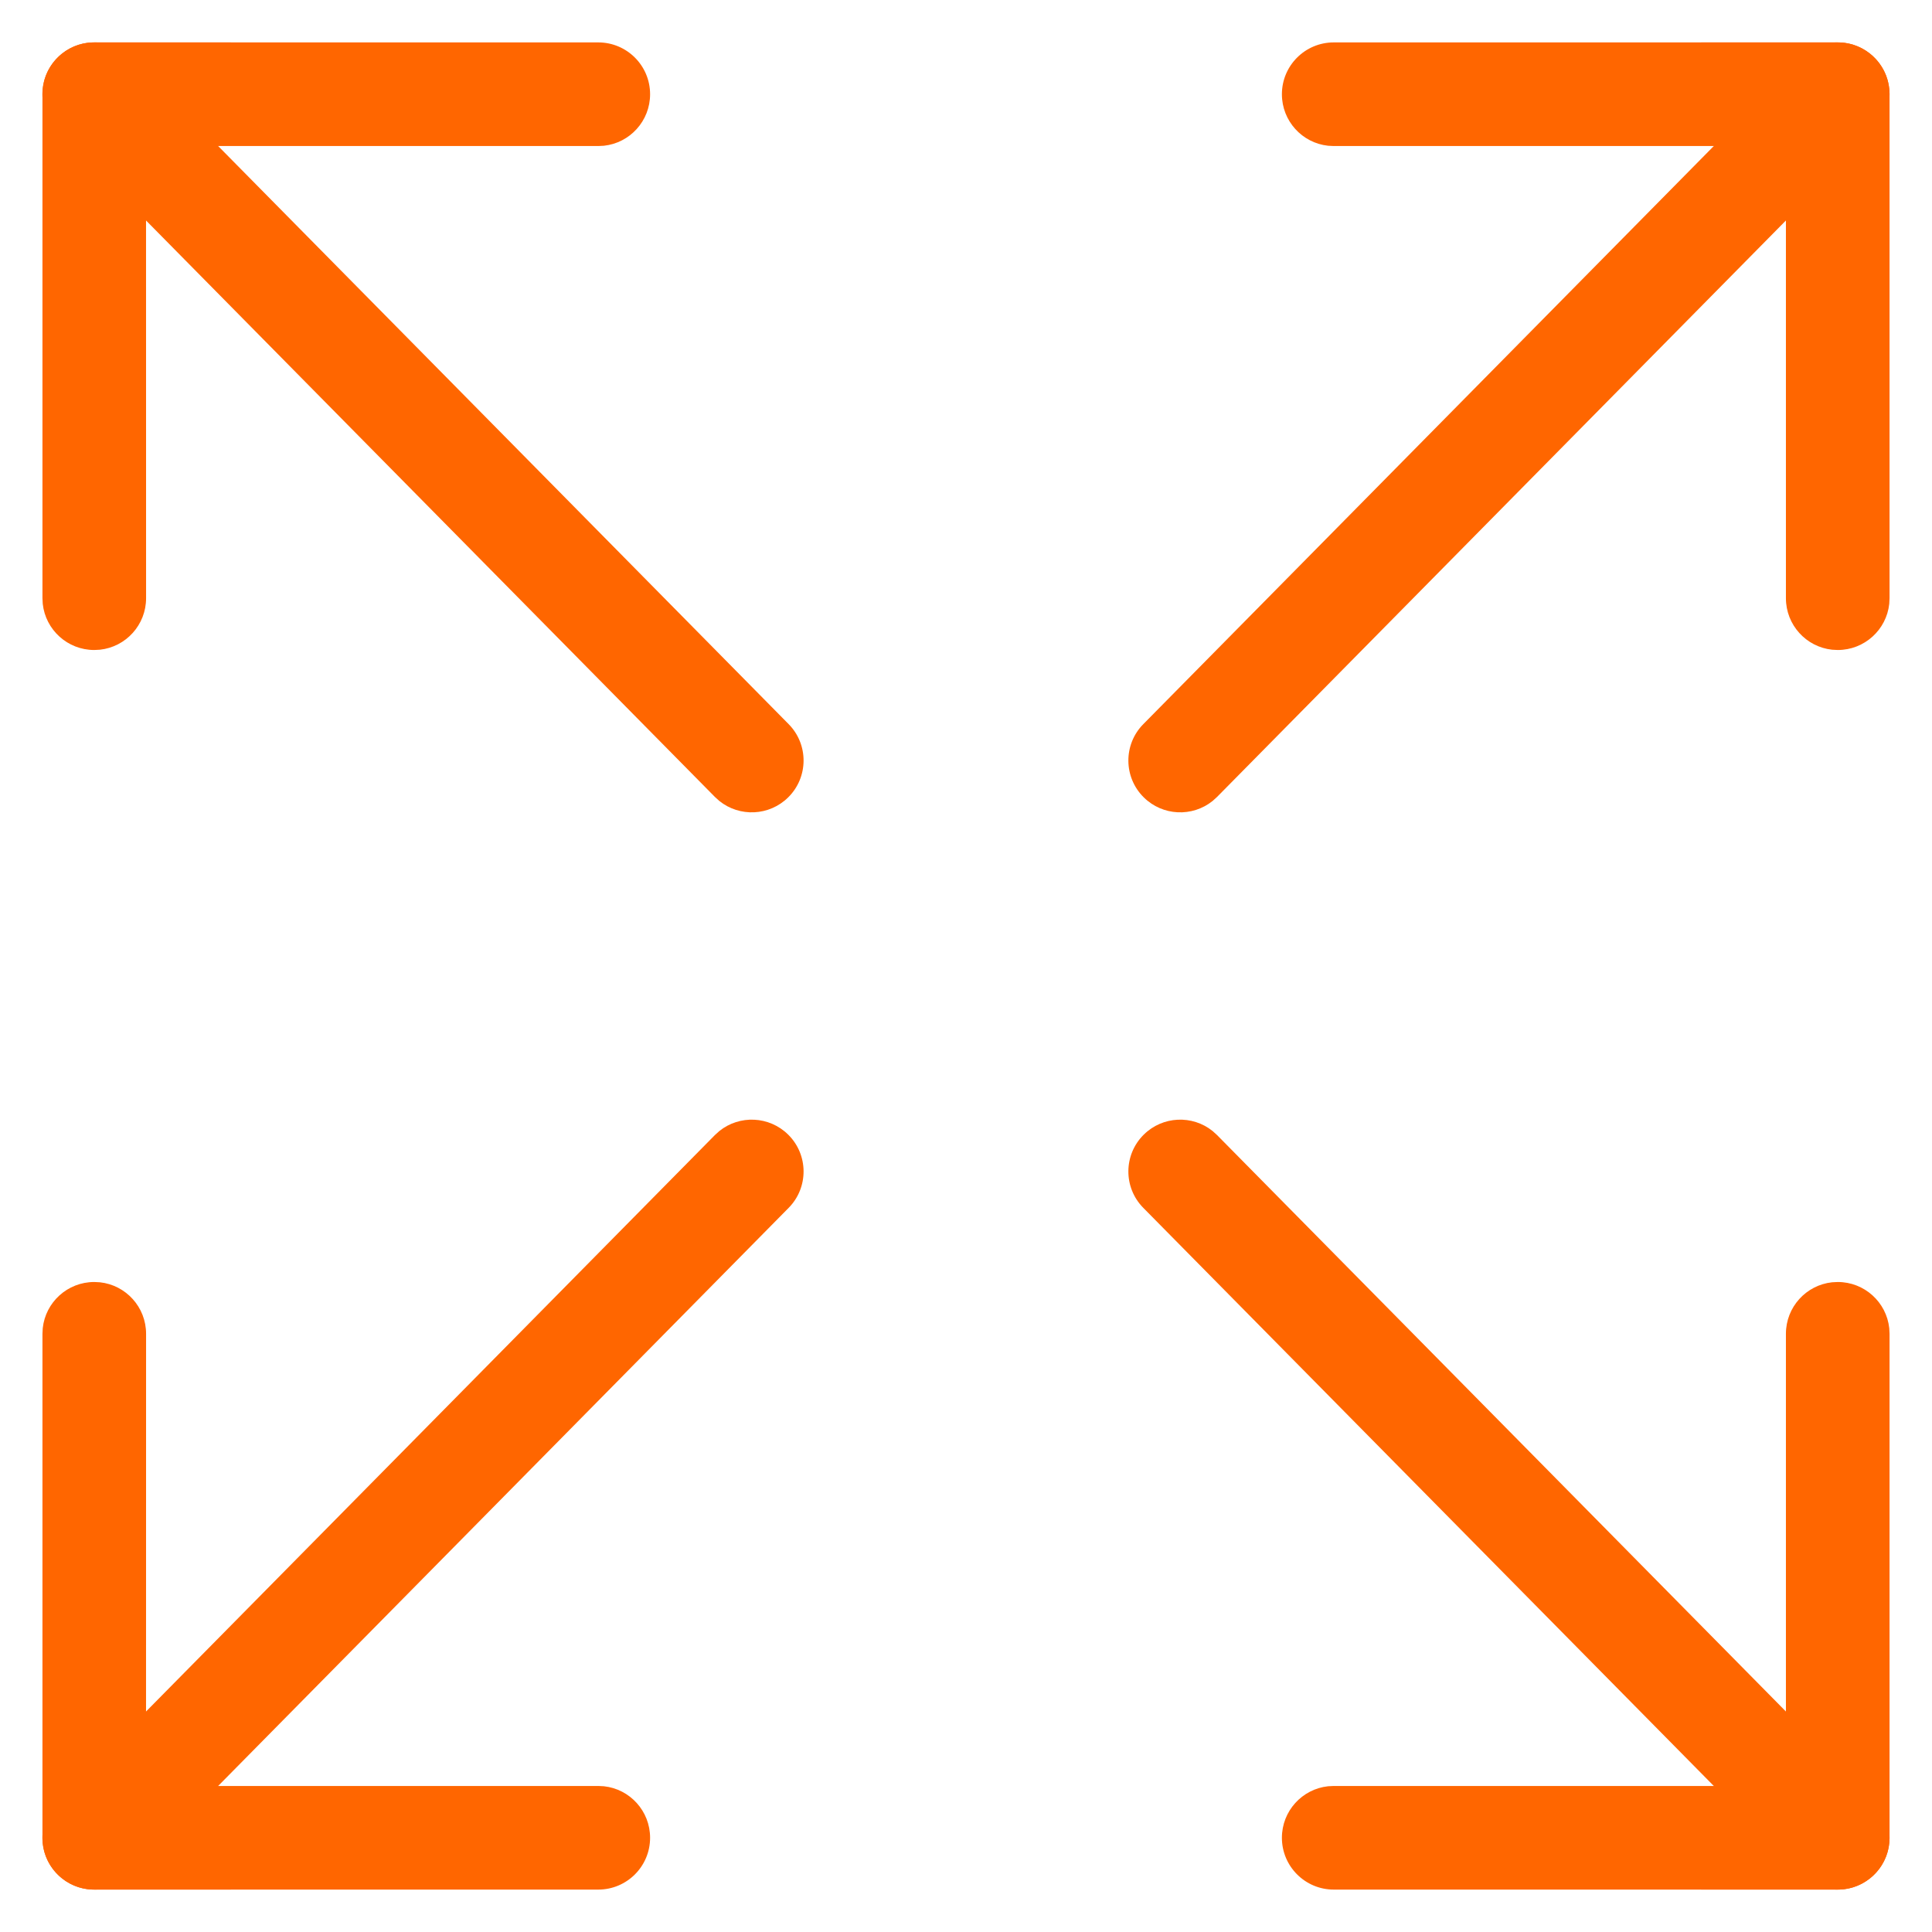
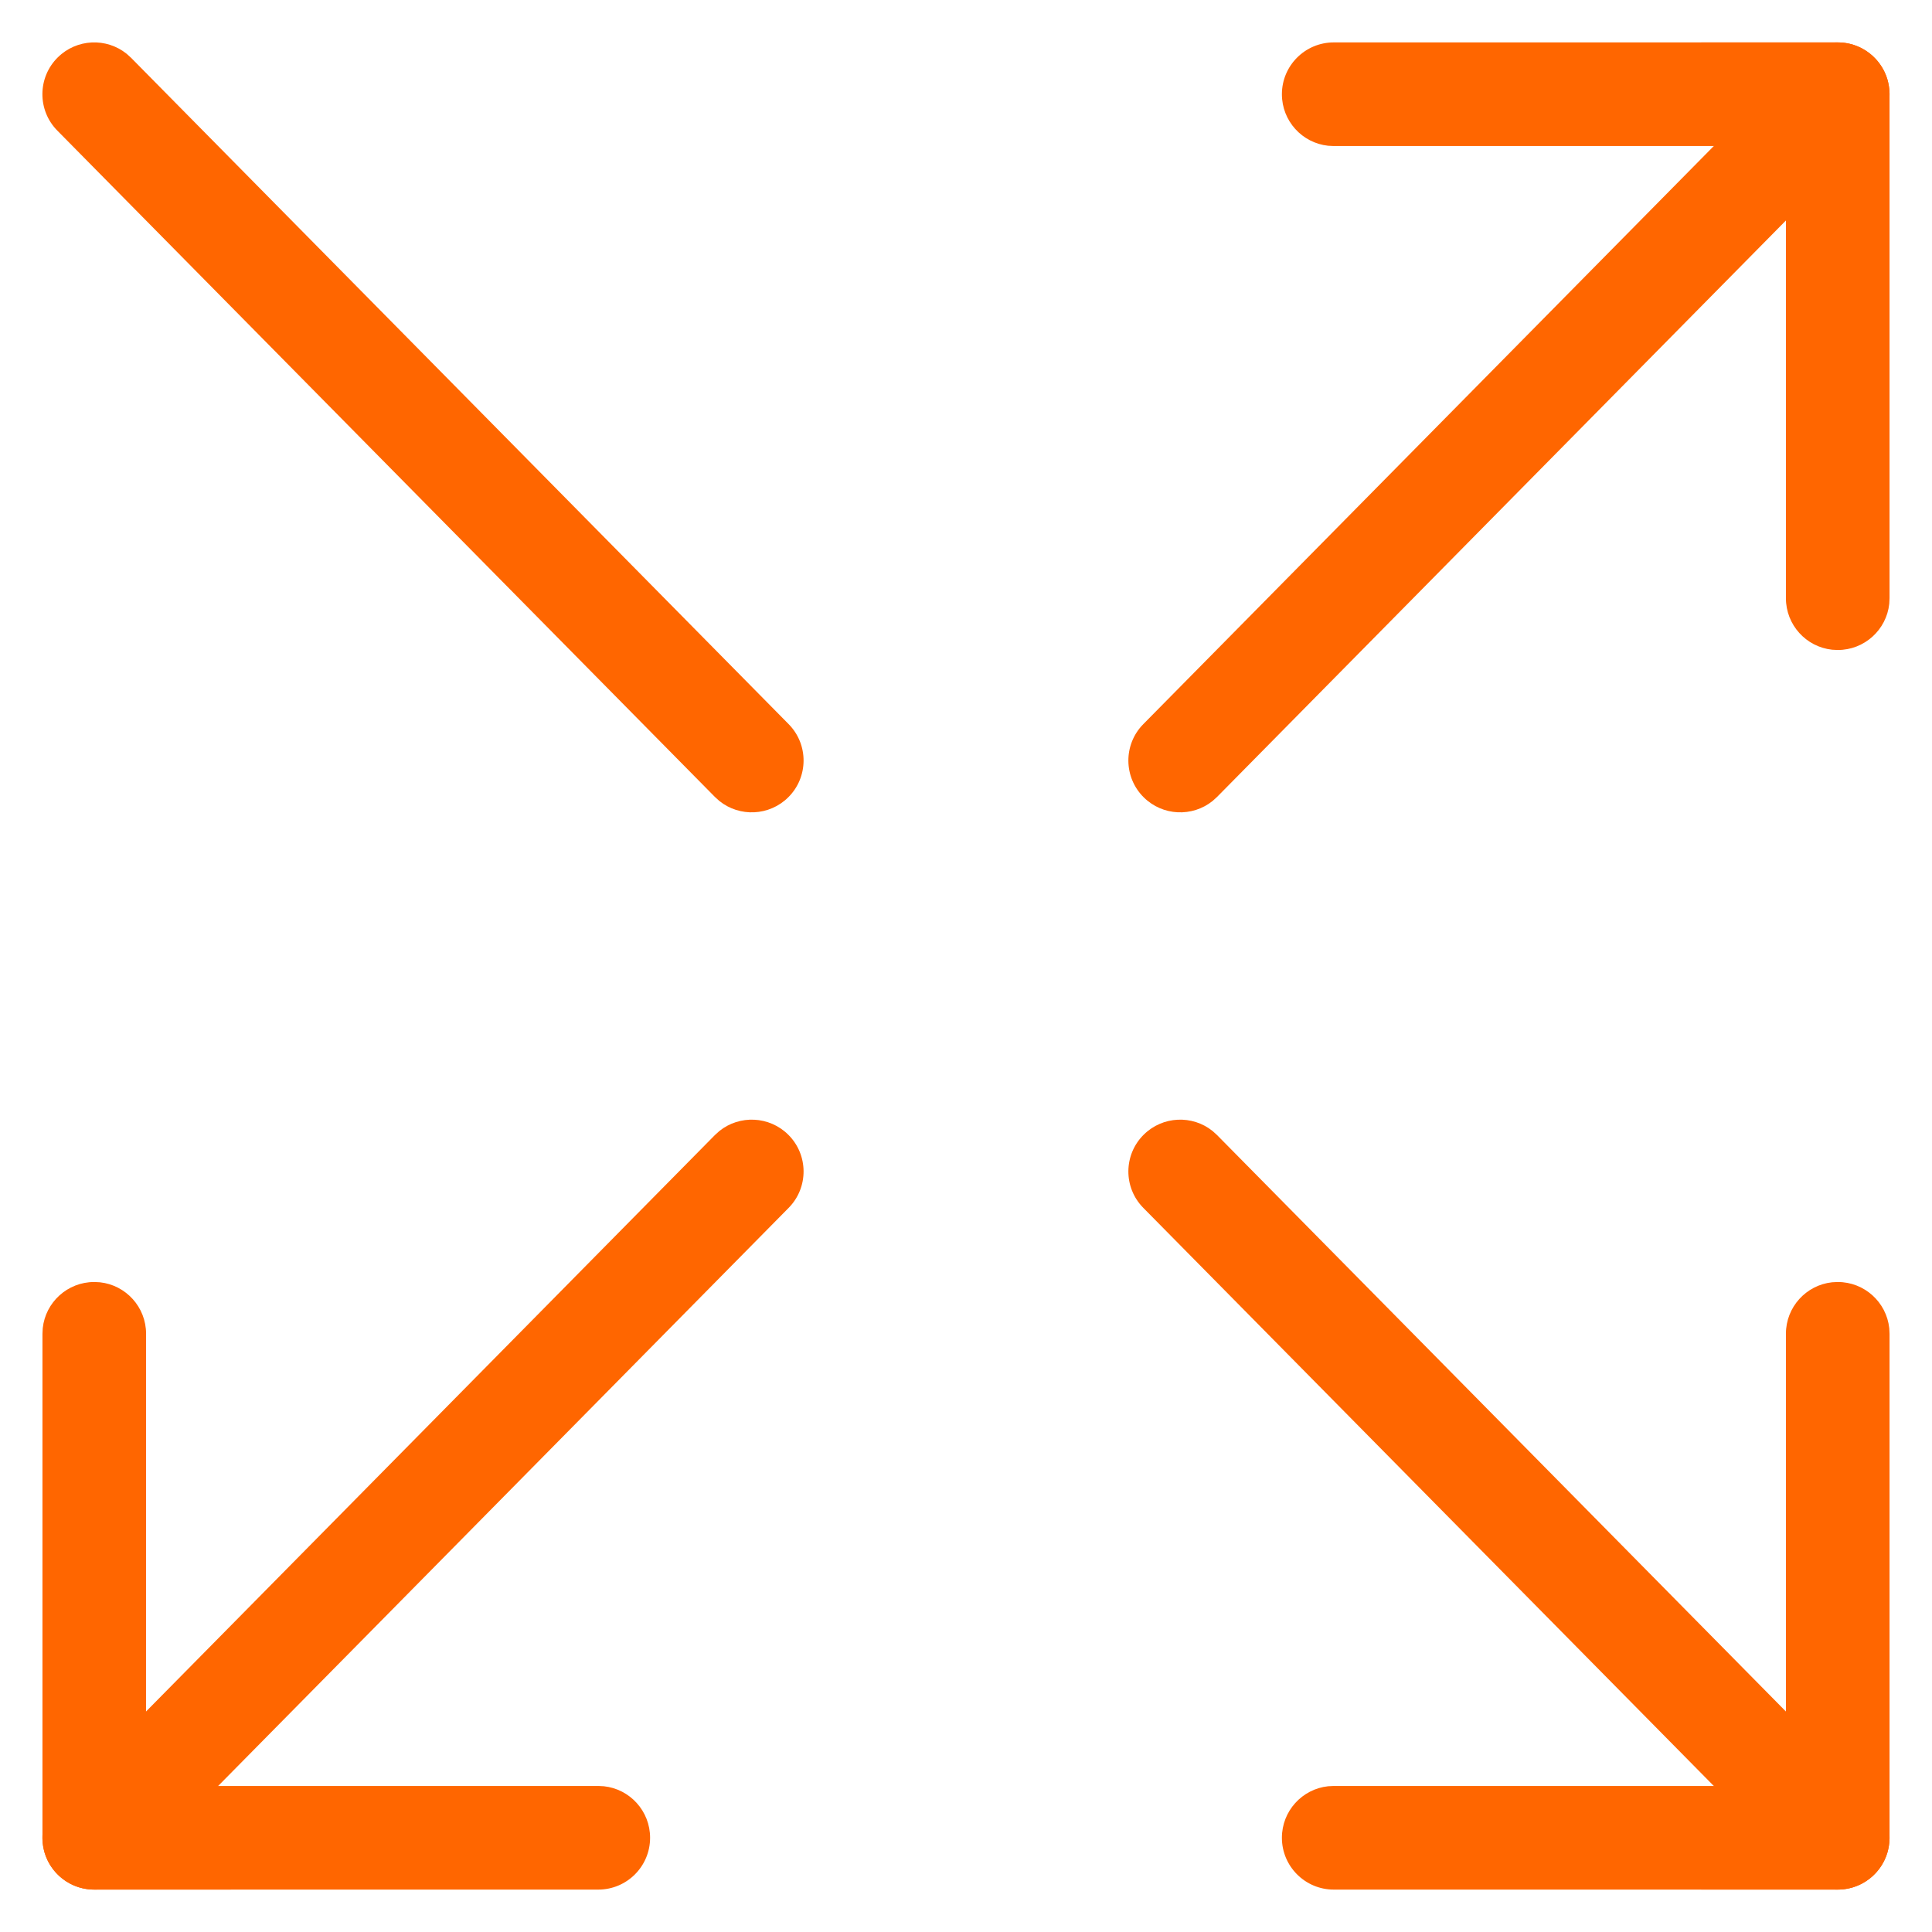
<svg xmlns="http://www.w3.org/2000/svg" height="41" viewBox="0 0 41 41" width="41">
  <g fill="#f60" transform="translate(.9 .9)">
-     <path d="m11.796 0c.607 0 1.1.492 1.1 1.1 0 .567-.429 1.034-.98 1.093l-.12.006-9.597-.001.001 9.597c0 .567-.429 1.034-.98 1.093l-.12.006c-.567 0-1.034-.429-1.093-.98l-.006-.12v-10.696c0-.567.429-1.034.98-1.093l.12-.006z" />
    <path d="m.327.317c.401-.396 1.031-.421 1.46-.076l.095.086 13.954 14.14c.427.432.422 1.129-.01 1.555-.401.396-1.031.421-1.46.076l-.095-.086-13.954-14.14c-.427-.432-.422-1.129.01-1.555z" />
    <path d="m38.1 0c.607 0 1.1.492 1.1 1.1 0 .567-.429 1.034-.98 1.093l-.12.006-9.596-.001 0 9.597c0 .567-.429 1.034-.98 1.093l-.12.006c-.567 0-1.034-.429-1.093-.98l-.006-.12v-10.696c0-.567.429-1.034.98-1.093l.12-.006z" transform="matrix(-1 0 0 1 65.504 0)" />
    <path d="m23.373.317c.401-.396 1.031-.421 1.46-.076l.095.086 13.954 14.14c.427.432.422 1.129-.01 1.555-.401.396-1.031.421-1.46.076l-.095-.086-13.954-14.14c-.427-.432-.422-1.129.01-1.555z" transform="matrix(-1 0 0 1 62.245 0)" />
    <path d="m11.796 26.304c.607 0 1.1.492 1.1 1.1 0 .567-.429 1.034-.98 1.093l-.12.006-9.597-0.0.001 9.596c0 .567-.429 1.034-.98 1.093l-.12.006c-.567 0-1.034-.429-1.093-.98l-.006-.12v-10.696c0-.567.429-1.034.98-1.093l.12-.006z" transform="matrix(1 0 0 -1 0 65.504)" />
    <path d="m.327 23.177c.401-.396 1.031-.421 1.46-.076l.095.086 13.954 14.14c.427.432.422 1.129-.01 1.555-.401.396-1.031.421-1.46.076l-.095-.086-13.954-14.14c-.427-.432-.422-1.129.01-1.555z" transform="matrix(1 0 0 -1 0 62.06)" />
    <path d="m38.1 26.304c.607 0 1.1.492 1.1 1.1 0 .567-.429 1.034-.98 1.093l-.12.006-9.596-0.0 0 9.596c0 .567-.429 1.034-.98 1.093l-.12.006c-.567 0-1.034-.429-1.093-.98l-.006-.12v-10.696c0-.567.429-1.034.98-1.093l.12-.006z" transform="matrix(-1 0 0 -1 65.504 65.504)" />
    <path d="m23.373 23.177c.401-.396 1.031-.421 1.46-.076l.095.086 13.954 14.14c.427.432.422 1.129-.01 1.555-.401.396-1.031.421-1.46.076l-.095-.086-13.954-14.14c-.427-.432-.422-1.129.01-1.555z" transform="matrix(-1 0 0 -1 62.245 62.06)" />
  </g>
</svg>